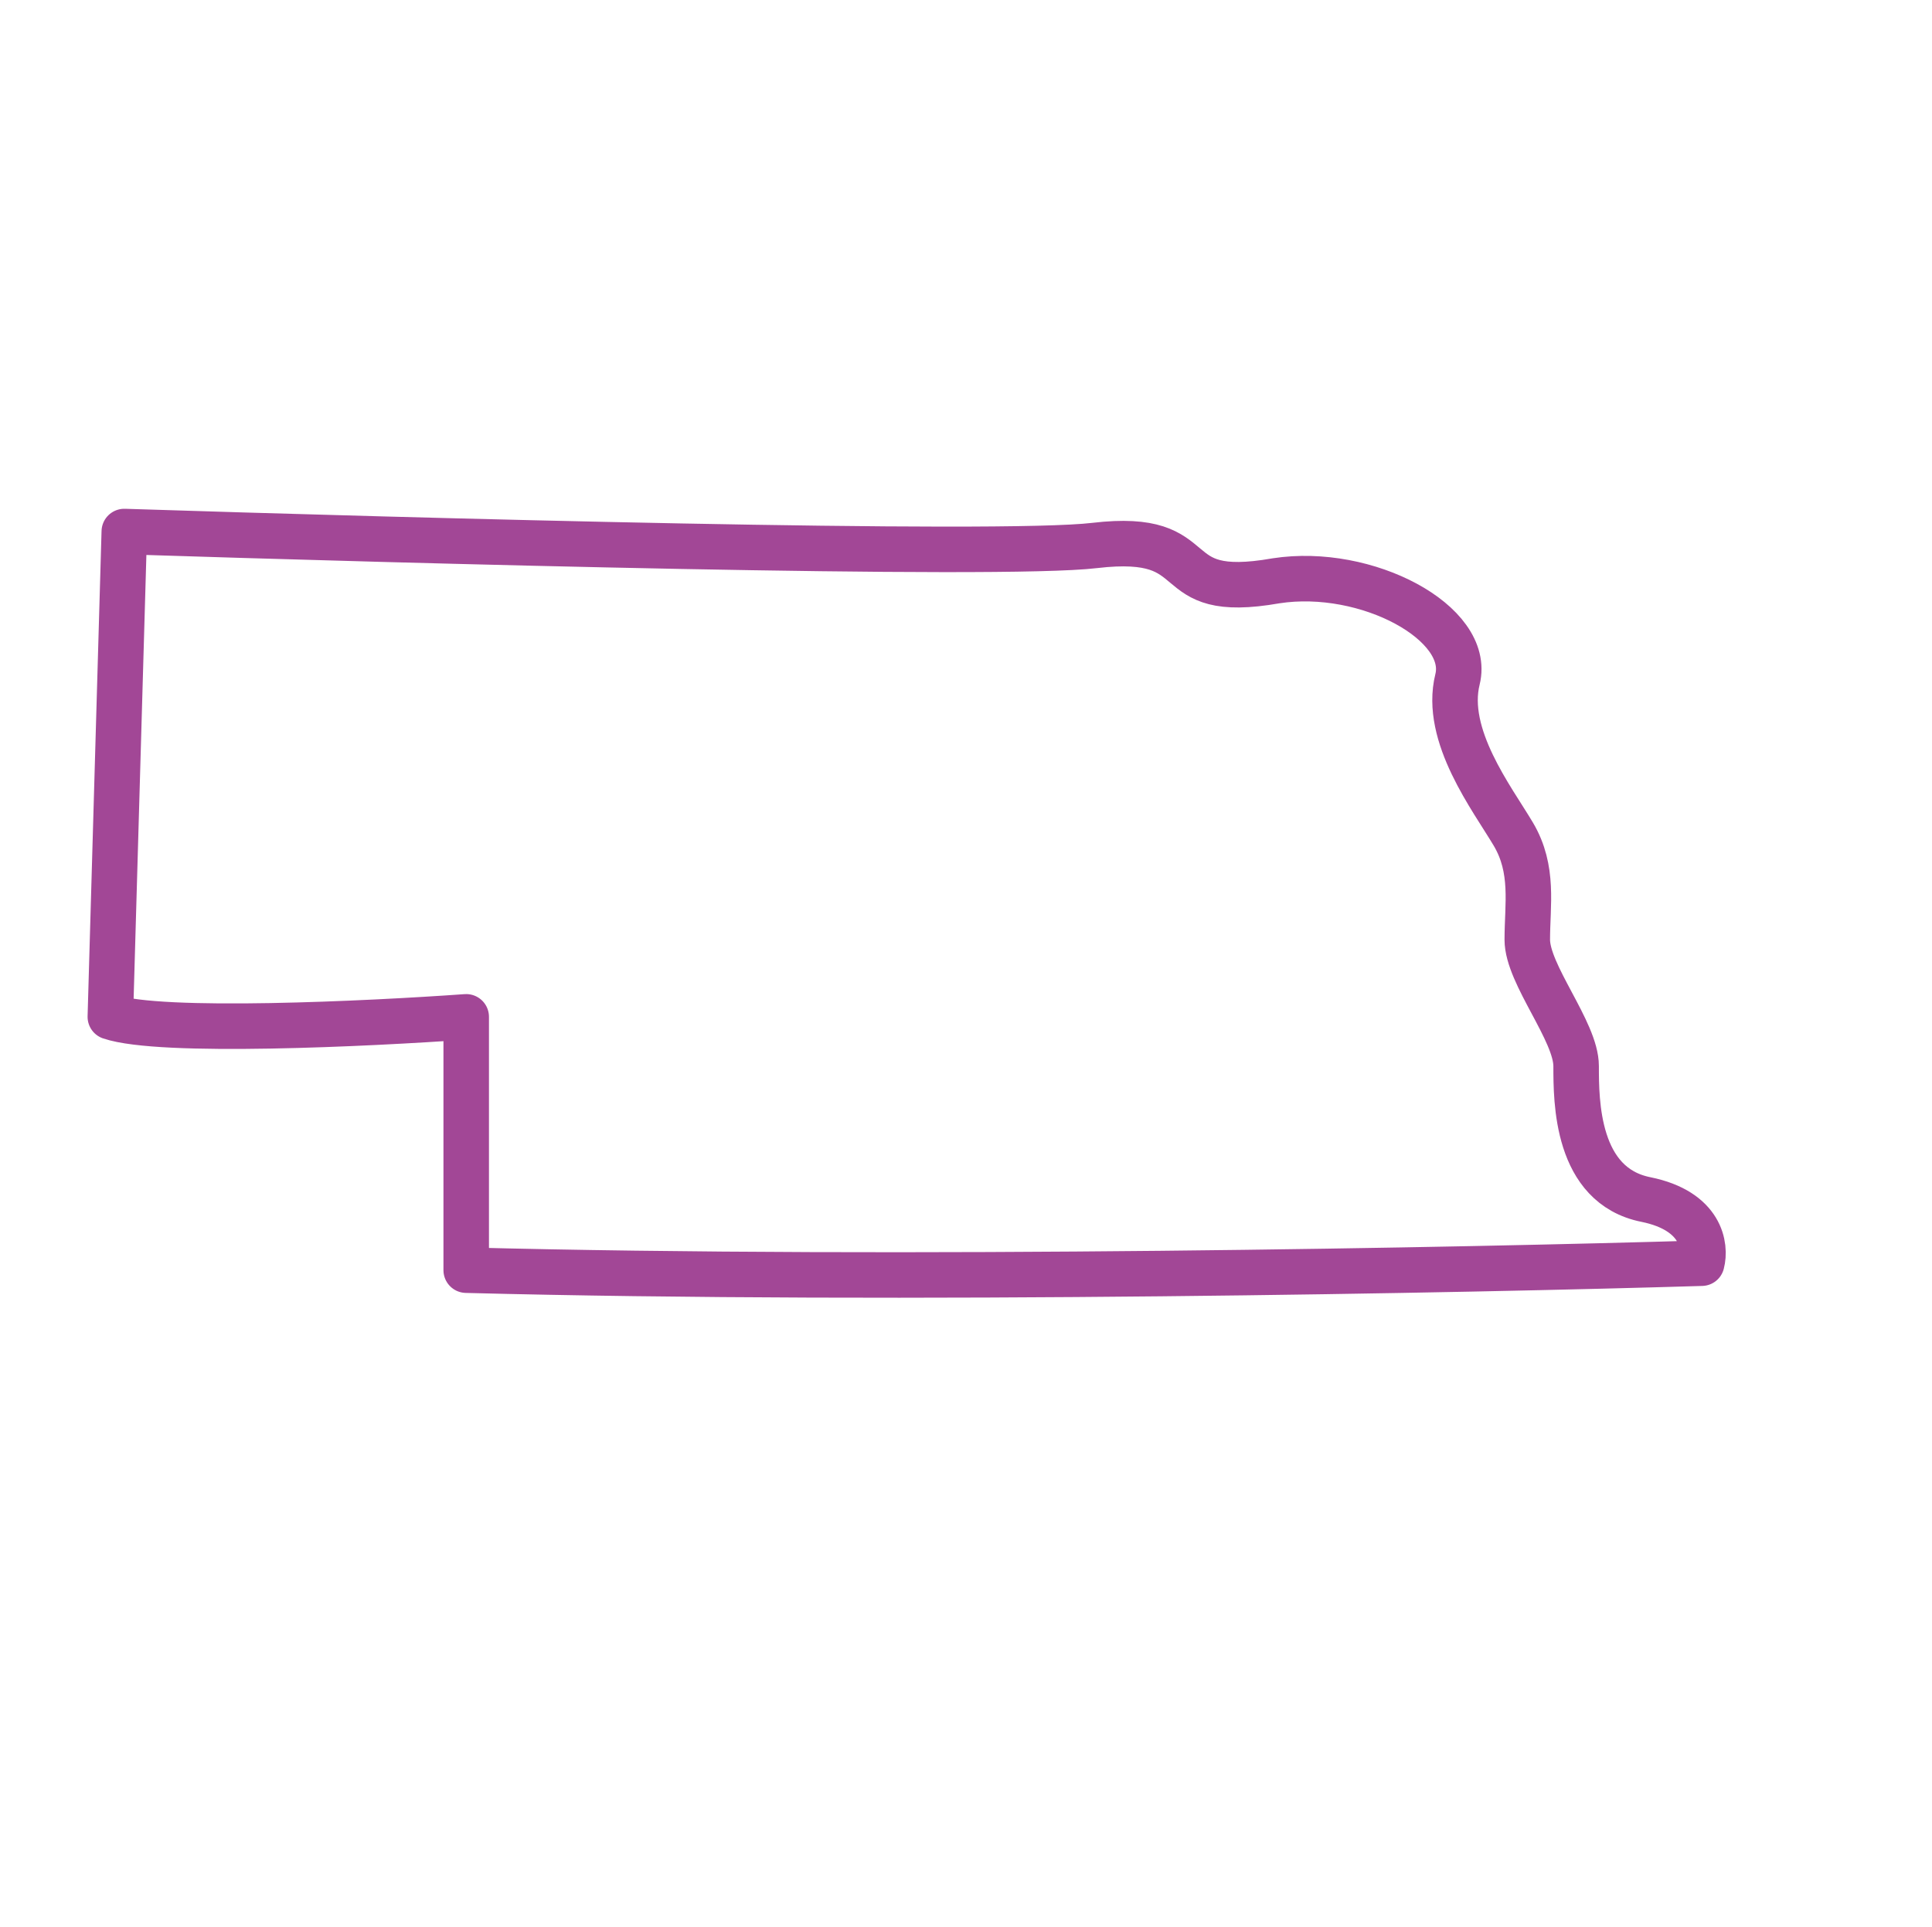
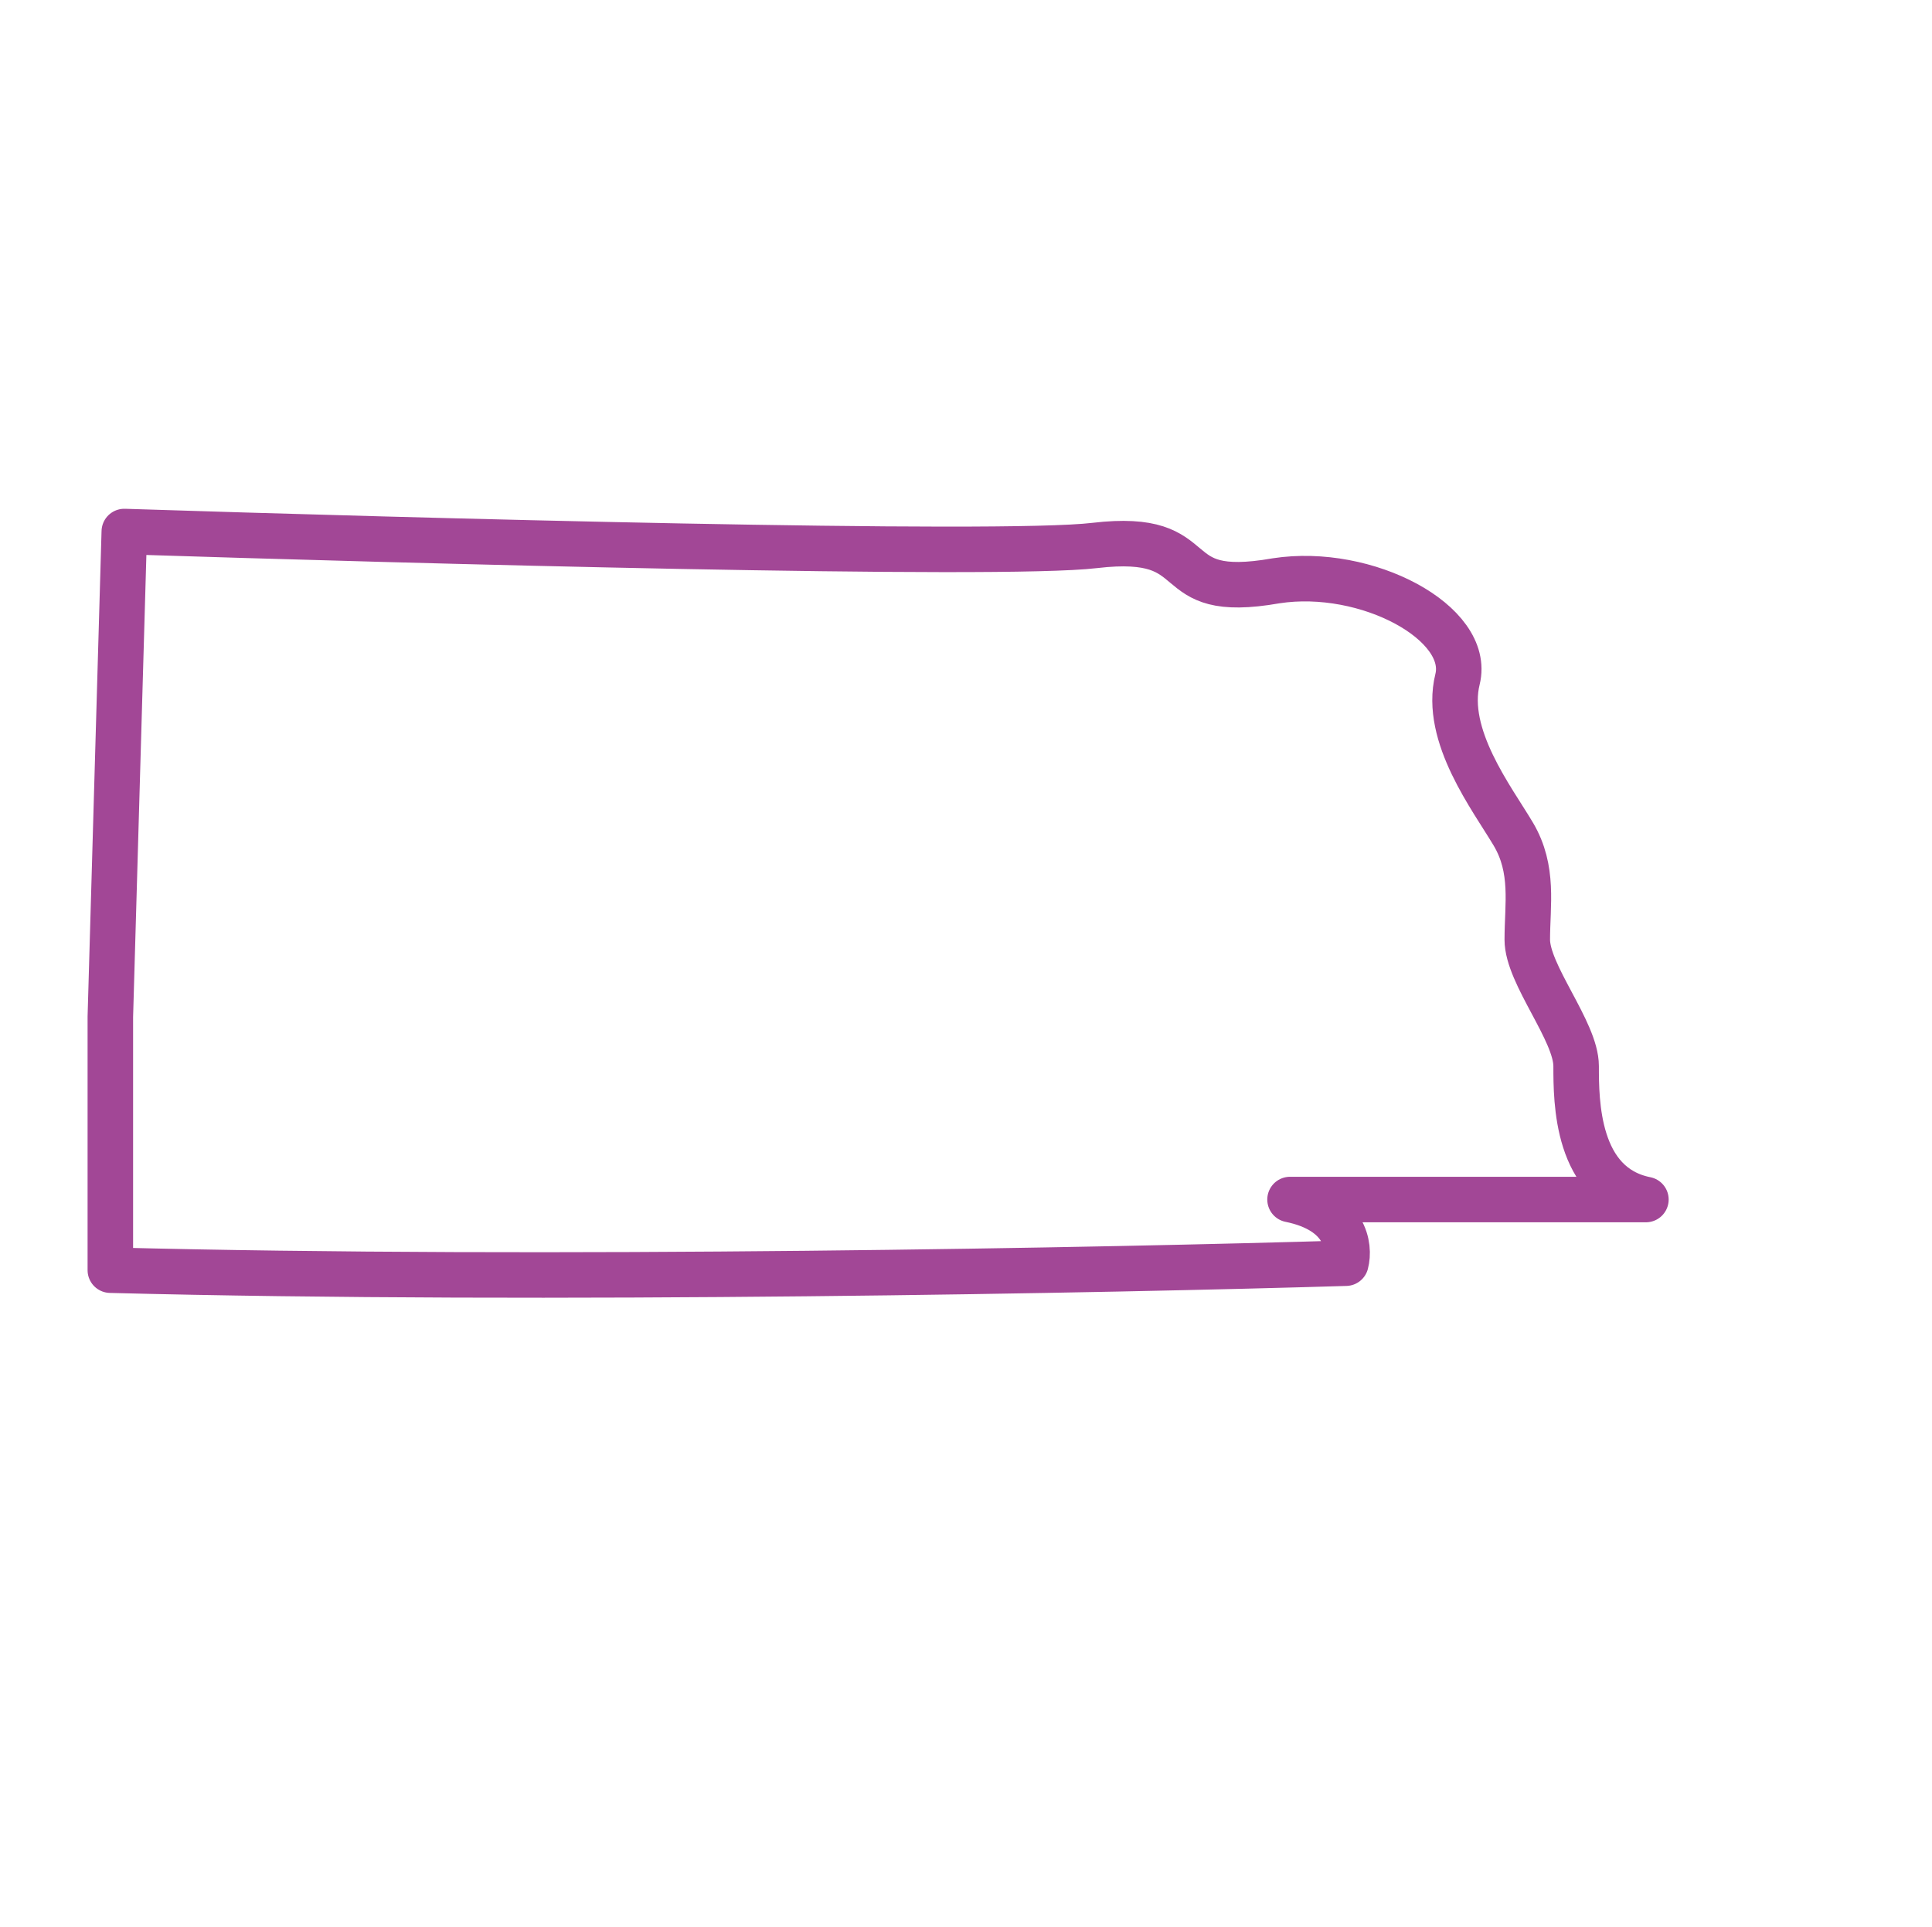
<svg xmlns="http://www.w3.org/2000/svg" id="Layer_1" x="0" y="0" version="1.1" viewBox="0 0 443 442" xml:space="preserve">
  <style />
-   <path fill="none" stroke="#1758b6" stroke-linecap="round" stroke-linejoin="round" stroke-width="10.436" d="M377.4 275.1c-16-3.2-16-22.6-16-30.6s-11.2-21-11.2-29 1.6-16.1-3.2-24.2c-4.8-8.1-16-22.6-12.8-35.5 3.2-12.9-20.8-25.8-41.6-22.6-27.2 4.8-14.4-11.3-41.6-8.1-21.8 2.6-157.4-1.1-222.5-3.2l-3.2 111.3c11.5 3.9 59.2 1.6 81.6 0v58.1c99.9 2.6 230.5 0 283.3-1.6 1-3.8 0-12-12.8-14.6z" style="stroke: #a24796;" />
+   <path fill="none" stroke="#1758b6" stroke-linecap="round" stroke-linejoin="round" stroke-width="10.436" d="M377.4 275.1c-16-3.2-16-22.6-16-30.6s-11.2-21-11.2-29 1.6-16.1-3.2-24.2c-4.8-8.1-16-22.6-12.8-35.5 3.2-12.9-20.8-25.8-41.6-22.6-27.2 4.8-14.4-11.3-41.6-8.1-21.8 2.6-157.4-1.1-222.5-3.2l-3.2 111.3v58.1c99.9 2.6 230.5 0 283.3-1.6 1-3.8 0-12-12.8-14.6z" style="stroke: #a24796;" />
</svg>